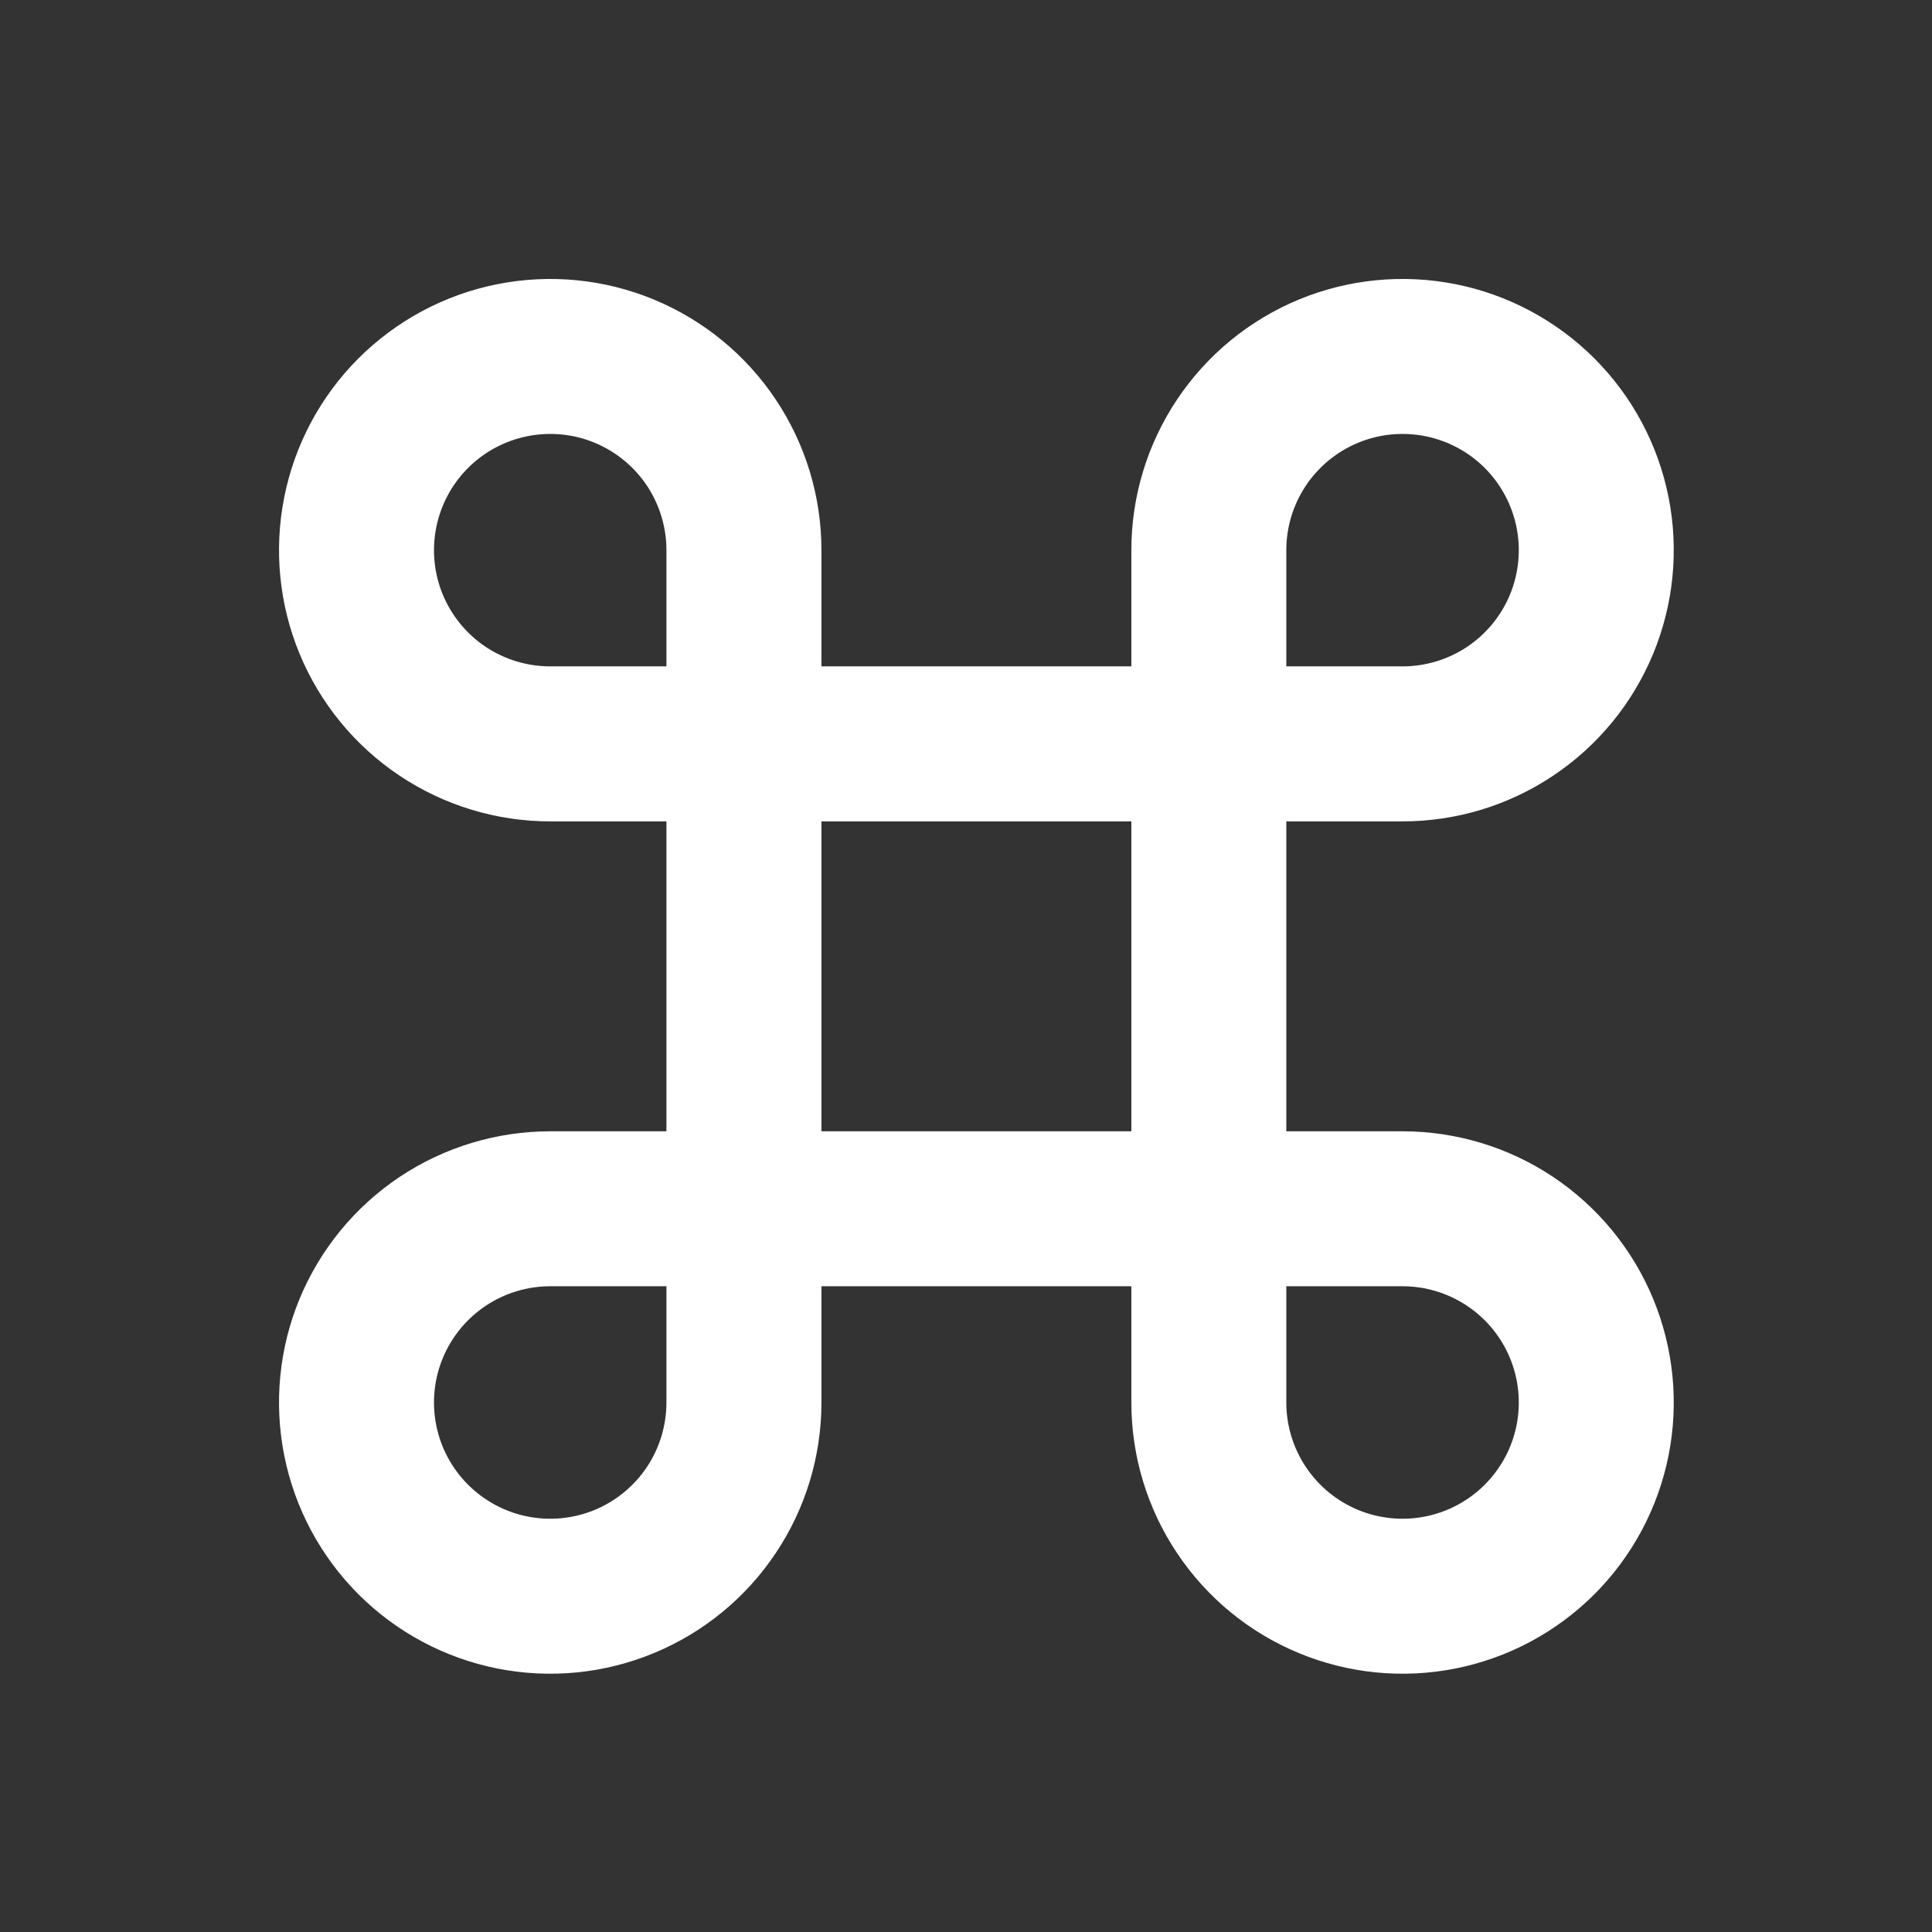
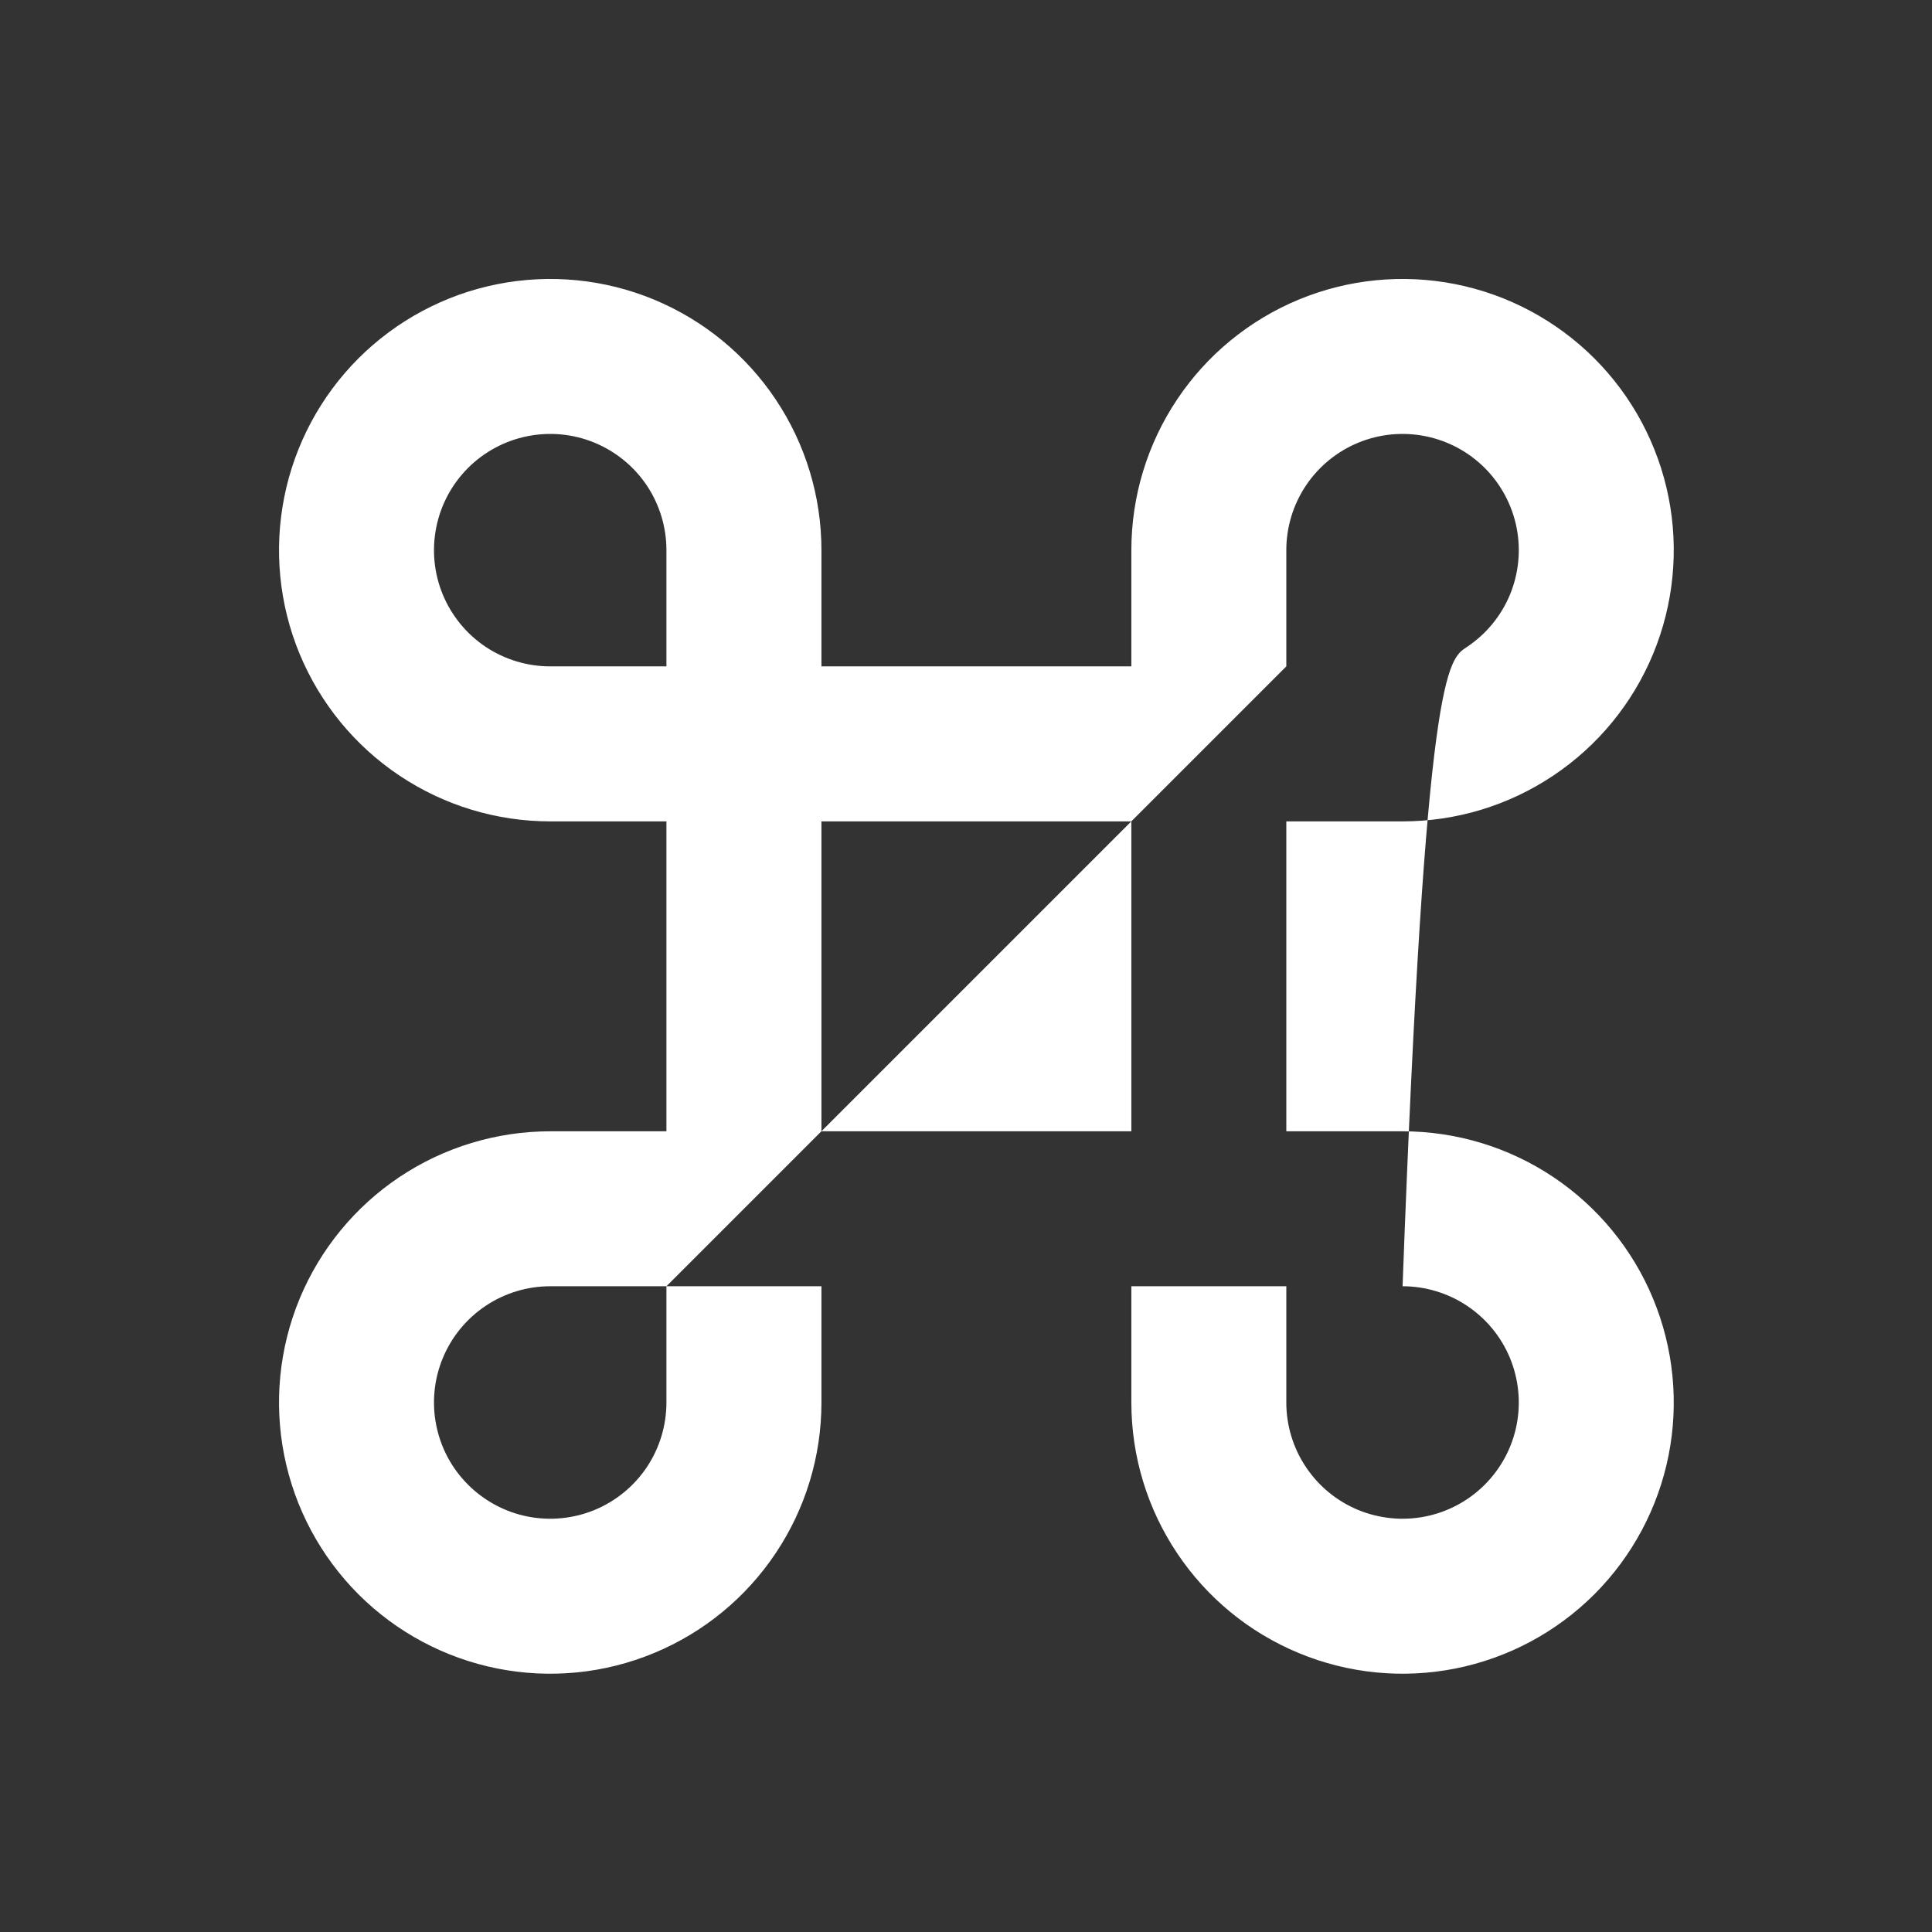
<svg xmlns="http://www.w3.org/2000/svg" width="34" height="34" viewBox="0 0 34 34" fill="none">
  <rect x="0" y="0" width="34" height="34" fill="#333333" stroke="none" />
-   <path d="M14.456 11.727H19.91V9.682C19.91 8.738 20.19 7.815 20.715 7.03C21.239 6.245 21.984 5.634 22.856 5.272C23.729 4.911 24.688 4.817 25.614 5.001C26.54 5.185 27.39 5.64 28.058 6.307C28.725 6.974 29.18 7.825 29.364 8.751C29.548 9.677 29.453 10.636 29.092 11.508C28.731 12.38 28.119 13.126 27.334 13.65C26.55 14.175 25.627 14.455 24.683 14.455H22.637V19.909H24.683C25.627 19.909 26.55 20.189 27.334 20.713C28.119 21.238 28.731 21.983 29.092 22.855C29.453 23.727 29.548 24.687 29.364 25.613C29.18 26.539 28.725 27.389 28.058 28.057C27.39 28.724 26.54 29.179 25.614 29.363C24.688 29.547 23.729 29.453 22.856 29.091C21.984 28.73 21.239 28.118 20.715 27.333C20.19 26.549 19.91 25.626 19.91 24.682V22.636H14.456V24.682C14.456 25.626 14.176 26.549 13.651 27.333C13.127 28.118 12.381 28.73 11.509 29.091C10.637 29.453 9.678 29.547 8.752 29.363C7.826 29.179 6.976 28.724 6.308 28.057C5.641 27.389 5.186 26.539 5.002 25.613C4.818 24.687 4.912 23.727 5.273 22.855C5.635 21.983 6.246 21.238 7.031 20.713C7.816 20.189 8.739 19.909 9.683 19.909H11.728V14.455H9.683C8.739 14.455 7.816 14.175 7.031 13.65C6.246 13.126 5.635 12.38 5.273 11.508C4.912 10.636 4.818 9.677 5.002 8.751C5.186 7.825 5.641 6.974 6.308 6.307C6.976 5.64 7.826 5.185 8.752 5.001C9.678 4.817 10.637 4.911 11.509 5.272C12.381 5.634 13.127 6.245 13.651 7.03C14.176 7.815 14.456 8.738 14.456 9.682V11.727ZM11.728 11.727V9.682C11.728 9.277 11.608 8.882 11.384 8.545C11.159 8.209 10.839 7.947 10.466 7.792C10.092 7.637 9.681 7.597 9.284 7.676C8.887 7.755 8.523 7.949 8.237 8.235C7.95 8.522 7.756 8.886 7.677 9.283C7.598 9.68 7.638 10.091 7.793 10.465C7.948 10.838 8.21 11.158 8.546 11.383C8.883 11.607 9.278 11.727 9.683 11.727H11.728ZM11.728 22.636H9.683C9.278 22.636 8.883 22.756 8.546 22.981C8.21 23.206 7.948 23.525 7.793 23.899C7.638 24.273 7.598 24.684 7.677 25.081C7.756 25.478 7.95 25.842 8.237 26.128C8.523 26.414 8.887 26.609 9.284 26.688C9.681 26.767 10.092 26.726 10.466 26.572C10.839 26.417 11.159 26.155 11.384 25.818C11.608 25.482 11.728 25.086 11.728 24.682V22.636ZM22.637 11.727H24.683C25.087 11.727 25.483 11.607 25.819 11.383C26.156 11.158 26.418 10.838 26.573 10.465C26.727 10.091 26.768 9.68 26.689 9.283C26.61 8.886 26.415 8.522 26.129 8.235C25.843 7.949 25.479 7.755 25.082 7.676C24.685 7.597 24.274 7.637 23.9 7.792C23.526 7.947 23.207 8.209 22.982 8.545C22.757 8.882 22.637 9.277 22.637 9.682V11.727ZM22.637 22.636V24.682C22.637 25.086 22.757 25.482 22.982 25.818C23.207 26.155 23.526 26.417 23.9 26.572C24.274 26.726 24.685 26.767 25.082 26.688C25.479 26.609 25.843 26.414 26.129 26.128C26.415 25.842 26.61 25.478 26.689 25.081C26.768 24.684 26.727 24.273 26.573 23.899C26.418 23.525 26.156 23.206 25.819 22.981C25.483 22.756 25.087 22.636 24.683 22.636H22.637ZM14.456 14.455V19.909H19.91V14.455H14.456Z" fill="white" />
+   <path d="M14.456 11.727H19.91V9.682C19.91 8.738 20.19 7.815 20.715 7.03C21.239 6.245 21.984 5.634 22.856 5.272C23.729 4.911 24.688 4.817 25.614 5.001C26.54 5.185 27.39 5.64 28.058 6.307C28.725 6.974 29.18 7.825 29.364 8.751C29.548 9.677 29.453 10.636 29.092 11.508C28.731 12.38 28.119 13.126 27.334 13.65C26.55 14.175 25.627 14.455 24.683 14.455H22.637V19.909H24.683C25.627 19.909 26.55 20.189 27.334 20.713C28.119 21.238 28.731 21.983 29.092 22.855C29.453 23.727 29.548 24.687 29.364 25.613C29.18 26.539 28.725 27.389 28.058 28.057C27.39 28.724 26.54 29.179 25.614 29.363C24.688 29.547 23.729 29.453 22.856 29.091C21.984 28.73 21.239 28.118 20.715 27.333C20.19 26.549 19.91 25.626 19.91 24.682V22.636H14.456V24.682C14.456 25.626 14.176 26.549 13.651 27.333C13.127 28.118 12.381 28.73 11.509 29.091C10.637 29.453 9.678 29.547 8.752 29.363C7.826 29.179 6.976 28.724 6.308 28.057C5.641 27.389 5.186 26.539 5.002 25.613C4.818 24.687 4.912 23.727 5.273 22.855C5.635 21.983 6.246 21.238 7.031 20.713C7.816 20.189 8.739 19.909 9.683 19.909H11.728V14.455H9.683C8.739 14.455 7.816 14.175 7.031 13.65C6.246 13.126 5.635 12.38 5.273 11.508C4.912 10.636 4.818 9.677 5.002 8.751C5.186 7.825 5.641 6.974 6.308 6.307C6.976 5.64 7.826 5.185 8.752 5.001C9.678 4.817 10.637 4.911 11.509 5.272C12.381 5.634 13.127 6.245 13.651 7.03C14.176 7.815 14.456 8.738 14.456 9.682V11.727ZM11.728 11.727V9.682C11.728 9.277 11.608 8.882 11.384 8.545C11.159 8.209 10.839 7.947 10.466 7.792C10.092 7.637 9.681 7.597 9.284 7.676C8.887 7.755 8.523 7.949 8.237 8.235C7.95 8.522 7.756 8.886 7.677 9.283C7.598 9.68 7.638 10.091 7.793 10.465C7.948 10.838 8.21 11.158 8.546 11.383C8.883 11.607 9.278 11.727 9.683 11.727H11.728ZM11.728 22.636H9.683C9.278 22.636 8.883 22.756 8.546 22.981C8.21 23.206 7.948 23.525 7.793 23.899C7.638 24.273 7.598 24.684 7.677 25.081C7.756 25.478 7.95 25.842 8.237 26.128C8.523 26.414 8.887 26.609 9.284 26.688C9.681 26.767 10.092 26.726 10.466 26.572C10.839 26.417 11.159 26.155 11.384 25.818C11.608 25.482 11.728 25.086 11.728 24.682V22.636ZH24.683C25.087 11.727 25.483 11.607 25.819 11.383C26.156 11.158 26.418 10.838 26.573 10.465C26.727 10.091 26.768 9.68 26.689 9.283C26.61 8.886 26.415 8.522 26.129 8.235C25.843 7.949 25.479 7.755 25.082 7.676C24.685 7.597 24.274 7.637 23.9 7.792C23.526 7.947 23.207 8.209 22.982 8.545C22.757 8.882 22.637 9.277 22.637 9.682V11.727ZM22.637 22.636V24.682C22.637 25.086 22.757 25.482 22.982 25.818C23.207 26.155 23.526 26.417 23.9 26.572C24.274 26.726 24.685 26.767 25.082 26.688C25.479 26.609 25.843 26.414 26.129 26.128C26.415 25.842 26.61 25.478 26.689 25.081C26.768 24.684 26.727 24.273 26.573 23.899C26.418 23.525 26.156 23.206 25.819 22.981C25.483 22.756 25.087 22.636 24.683 22.636H22.637ZM14.456 14.455V19.909H19.91V14.455H14.456Z" fill="white" />
</svg>